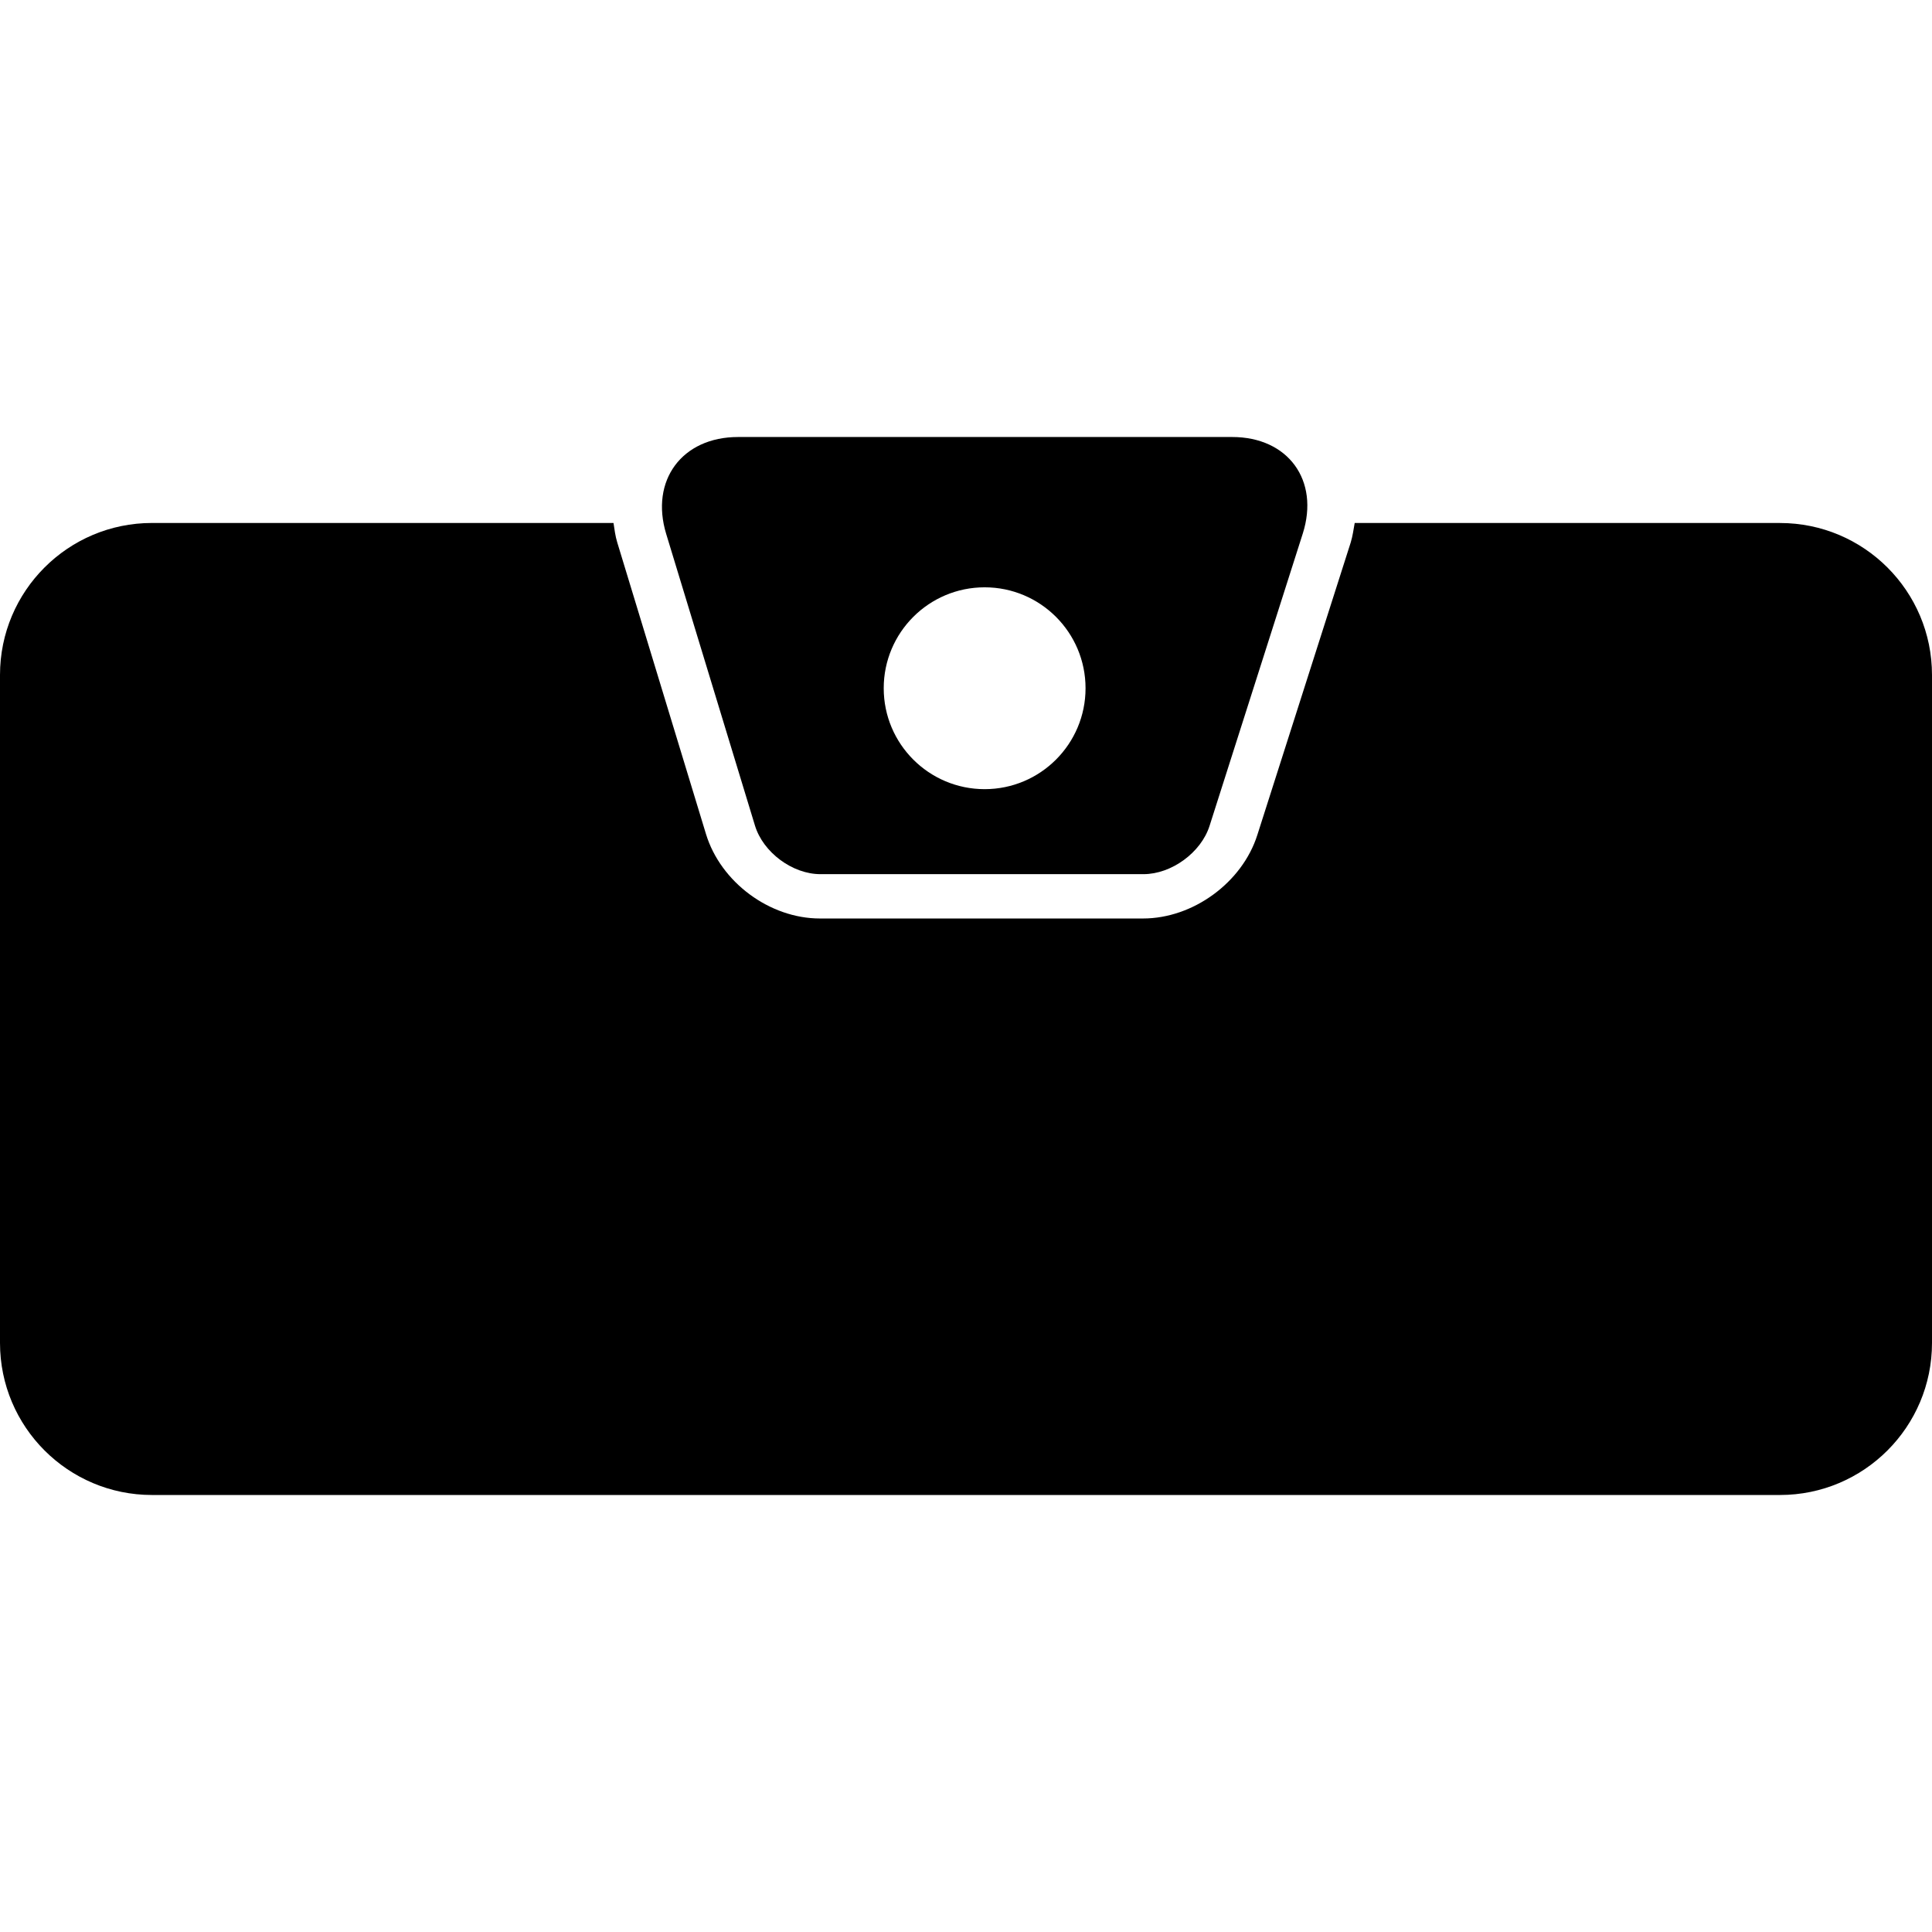
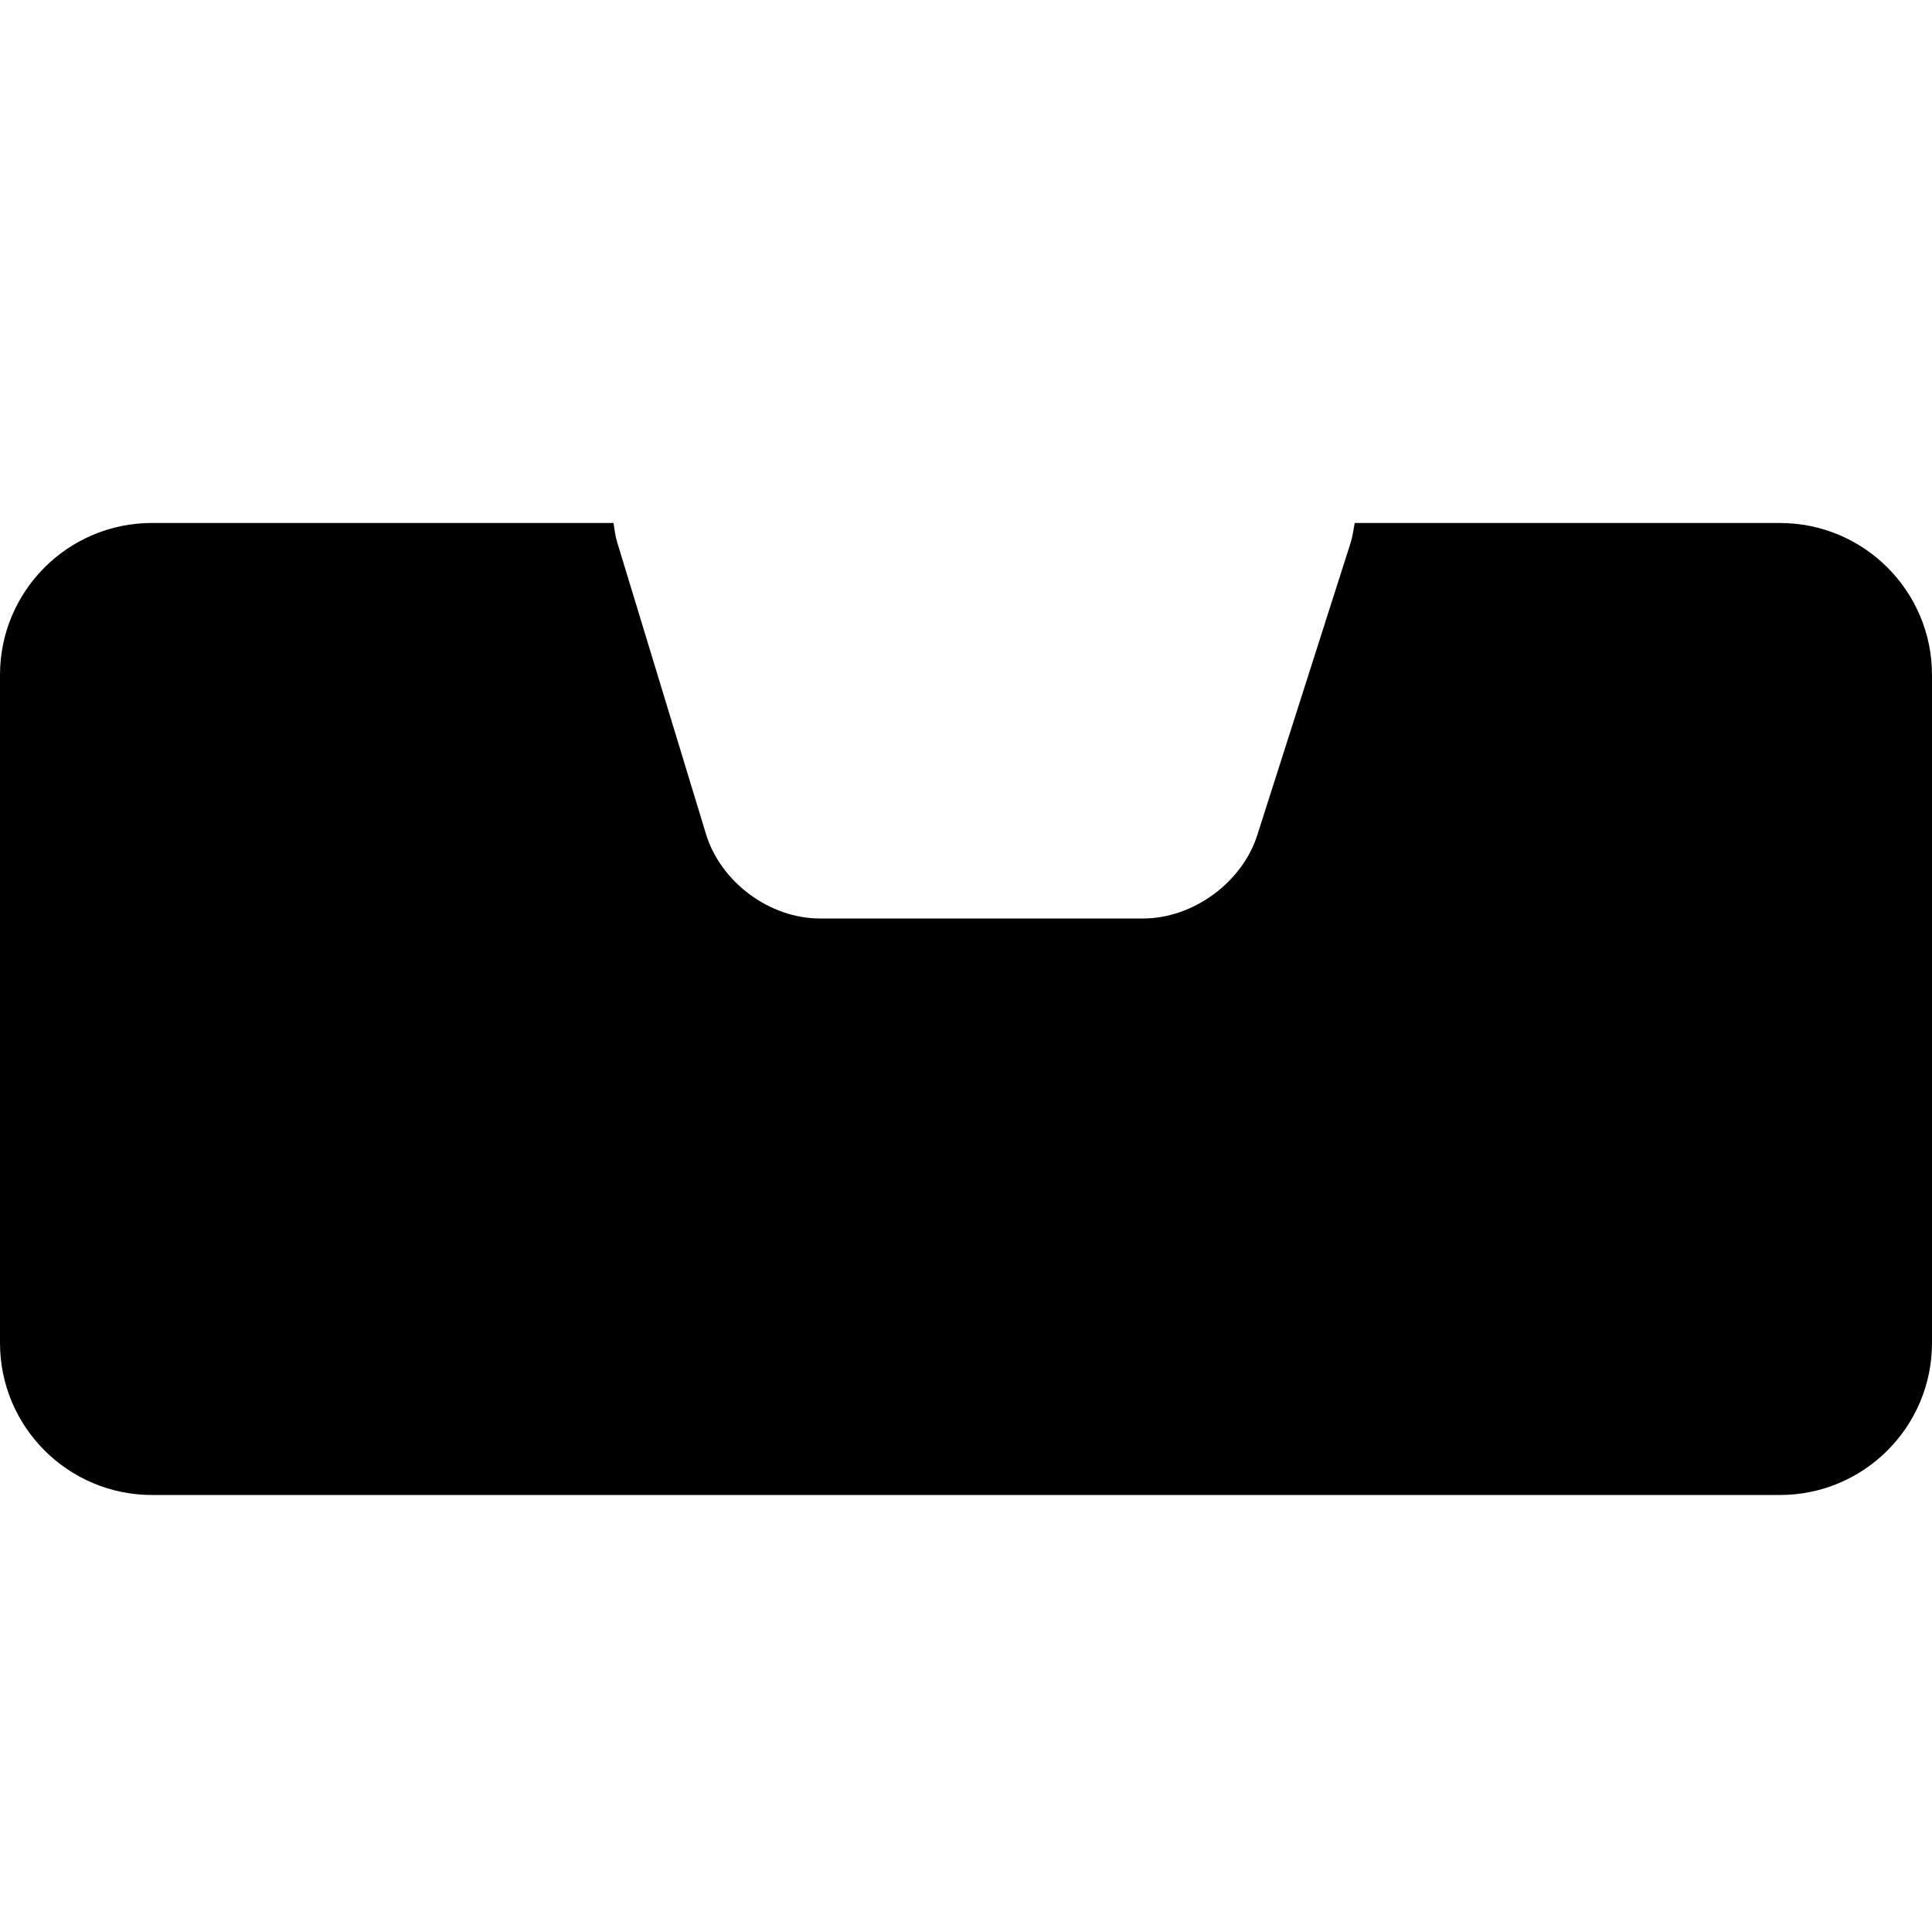
<svg xmlns="http://www.w3.org/2000/svg" fill="#000000" version="1.1" id="Capa_1" width="800px" height="800px" viewBox="0 0 406.778 406.778" xml:space="preserve">
  <g>
    <g>
      <path d="M374.771,110.117h-89.542c-0.252,1.373-0.421,2.747-0.85,4.136l-19.645,61.53c-3.178,10.034-13.537,17.603-24.068,17.603    h-68.034c-10.583,0-20.898-7.64-23.99-17.783l-18.685-61.404c-0.417-1.364-0.573-2.725-0.786-4.089H32.007    C14.337,110.109,0,124.434,0,142.112v140.639c0,17.681,14.337,32.016,32.007,32.016h342.763c17.673,0,32.008-14.335,32.008-32.016    v-140.63C406.778,124.442,392.443,110.117,374.771,110.117z" />
-       <path d="M172.736,184.052h68.018c5.892,0,12.131-4.546,13.918-10.175l19.624-61.534c3.567-11.214-3.089-20.332-14.863-20.332    H155.394c-11.794,0-18.561,9.139-15.128,20.412l18.69,61.403C160.678,179.474,166.849,184.052,172.736,184.052z M207.316,123.658    c11.737,0,21.243,9.516,21.243,21.251c0,11.726-9.506,21.246-21.243,21.246c-11.738,0-21.251-9.52-21.251-21.246    C186.065,133.174,195.579,123.658,207.316,123.658z" />
    </g>
  </g>
</svg>